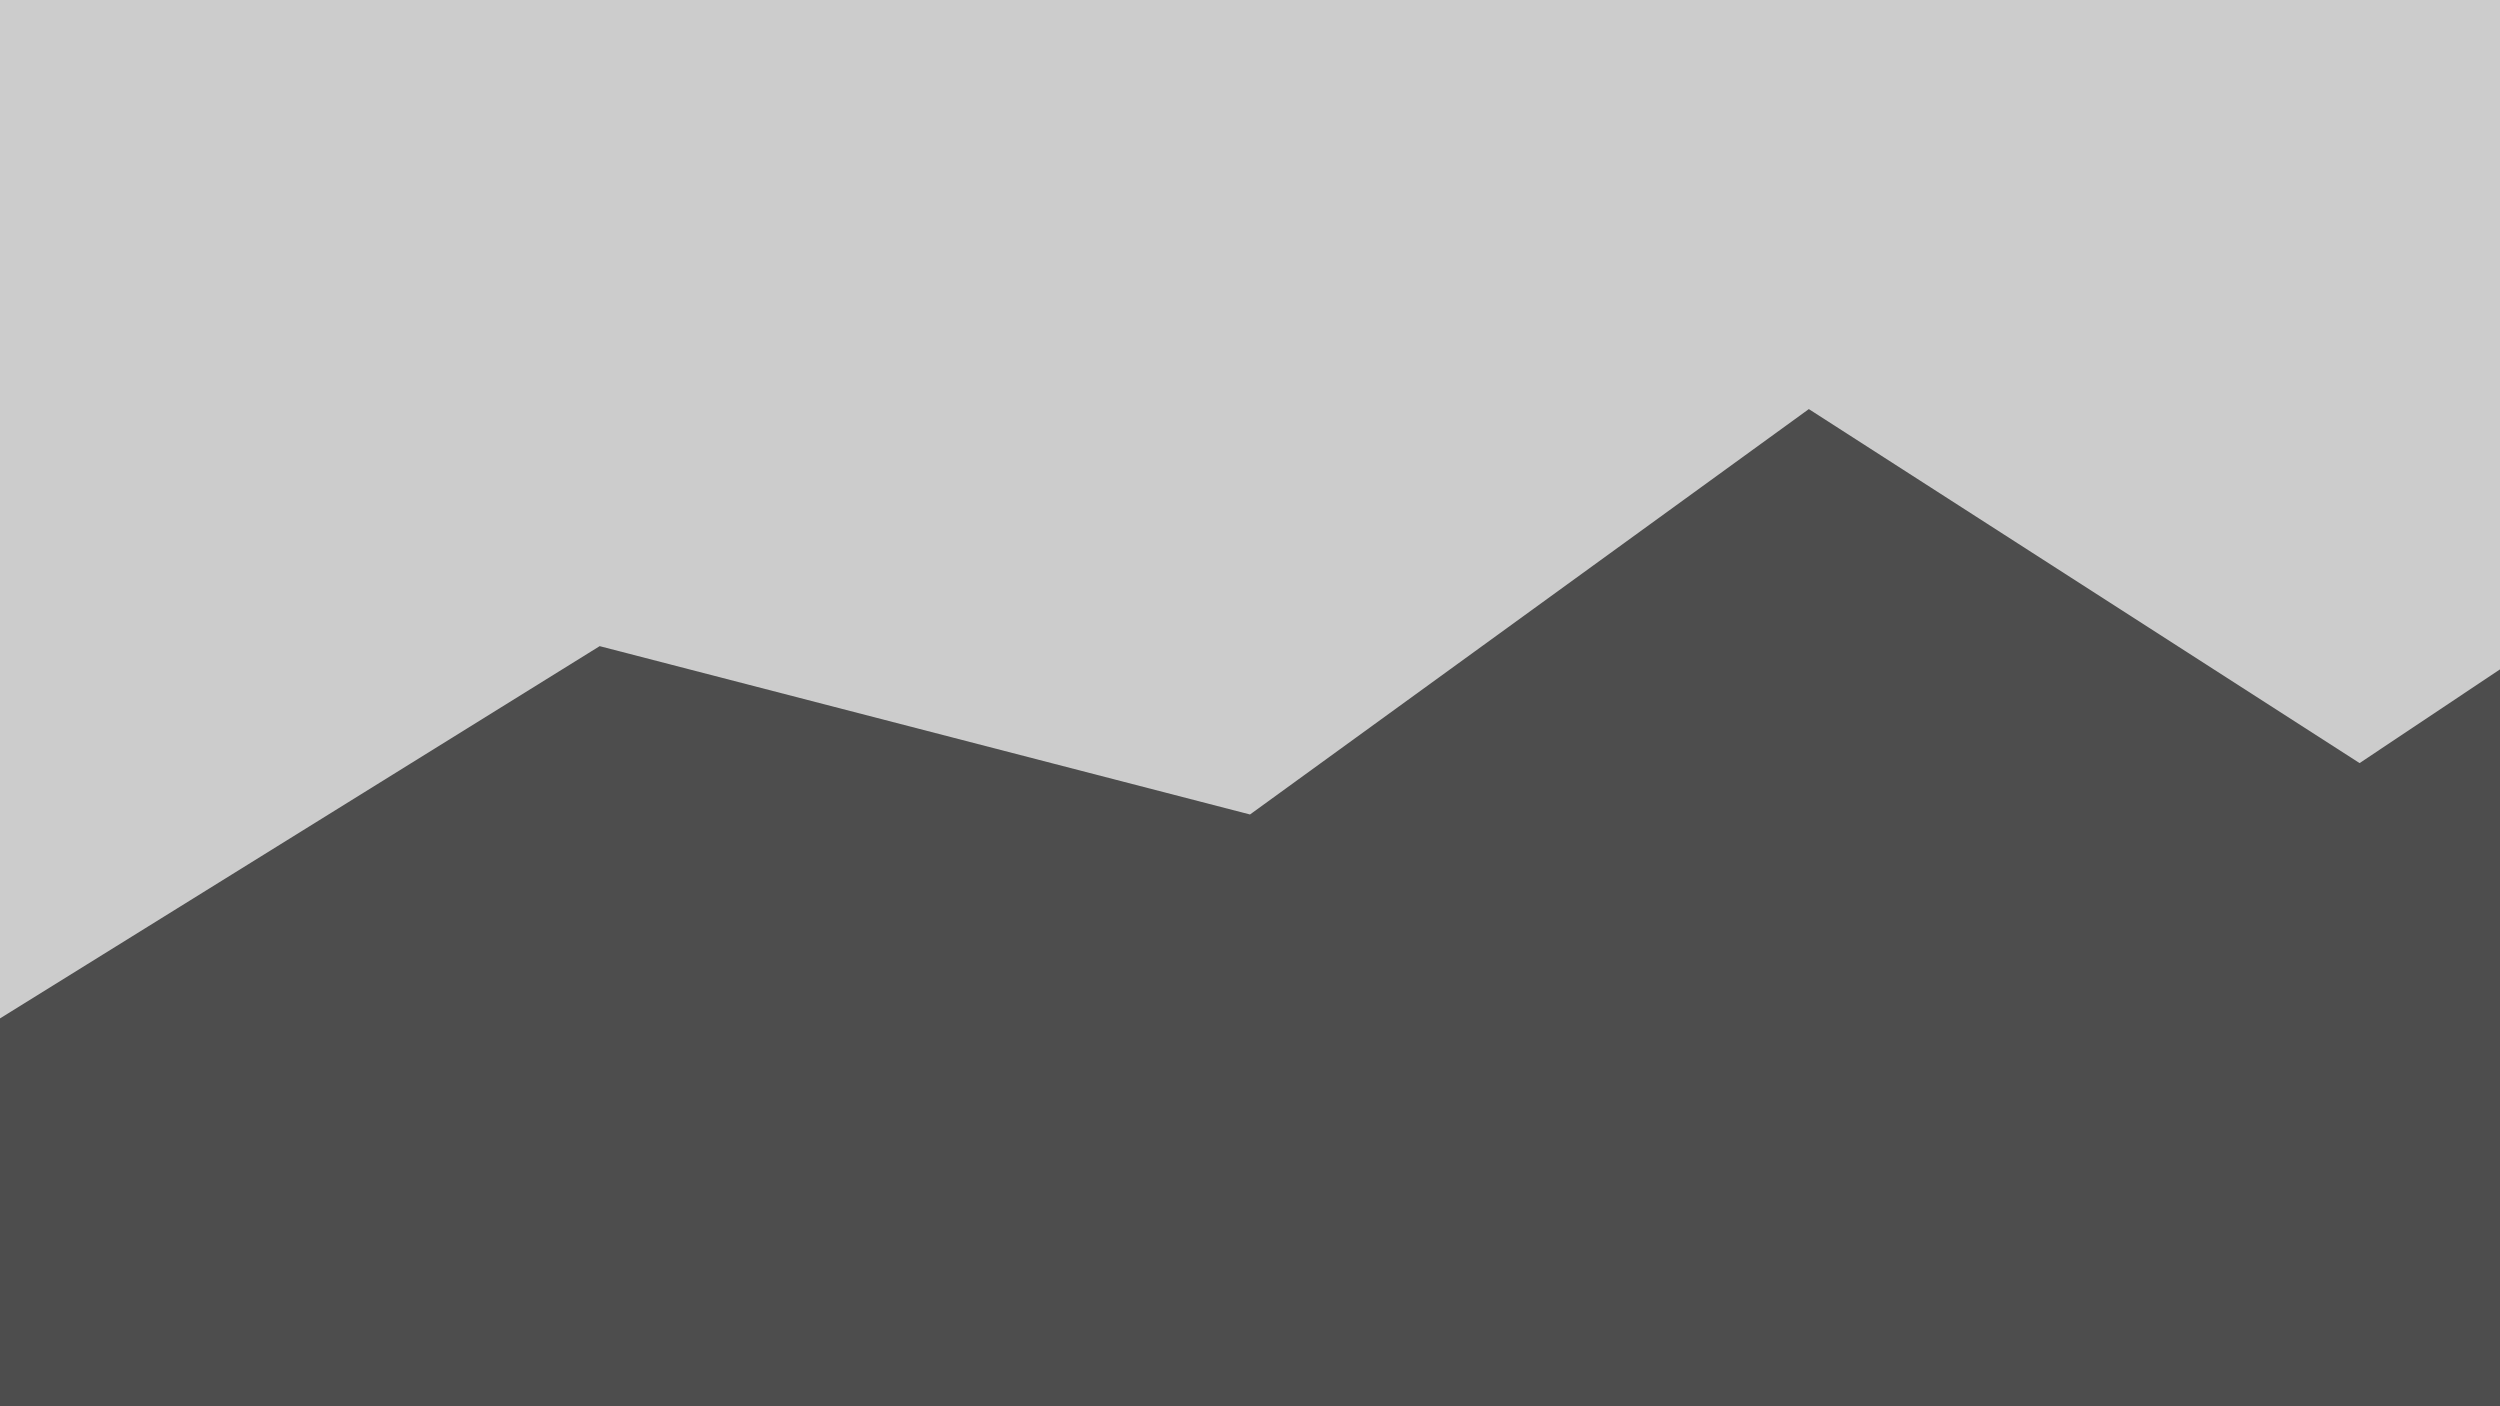
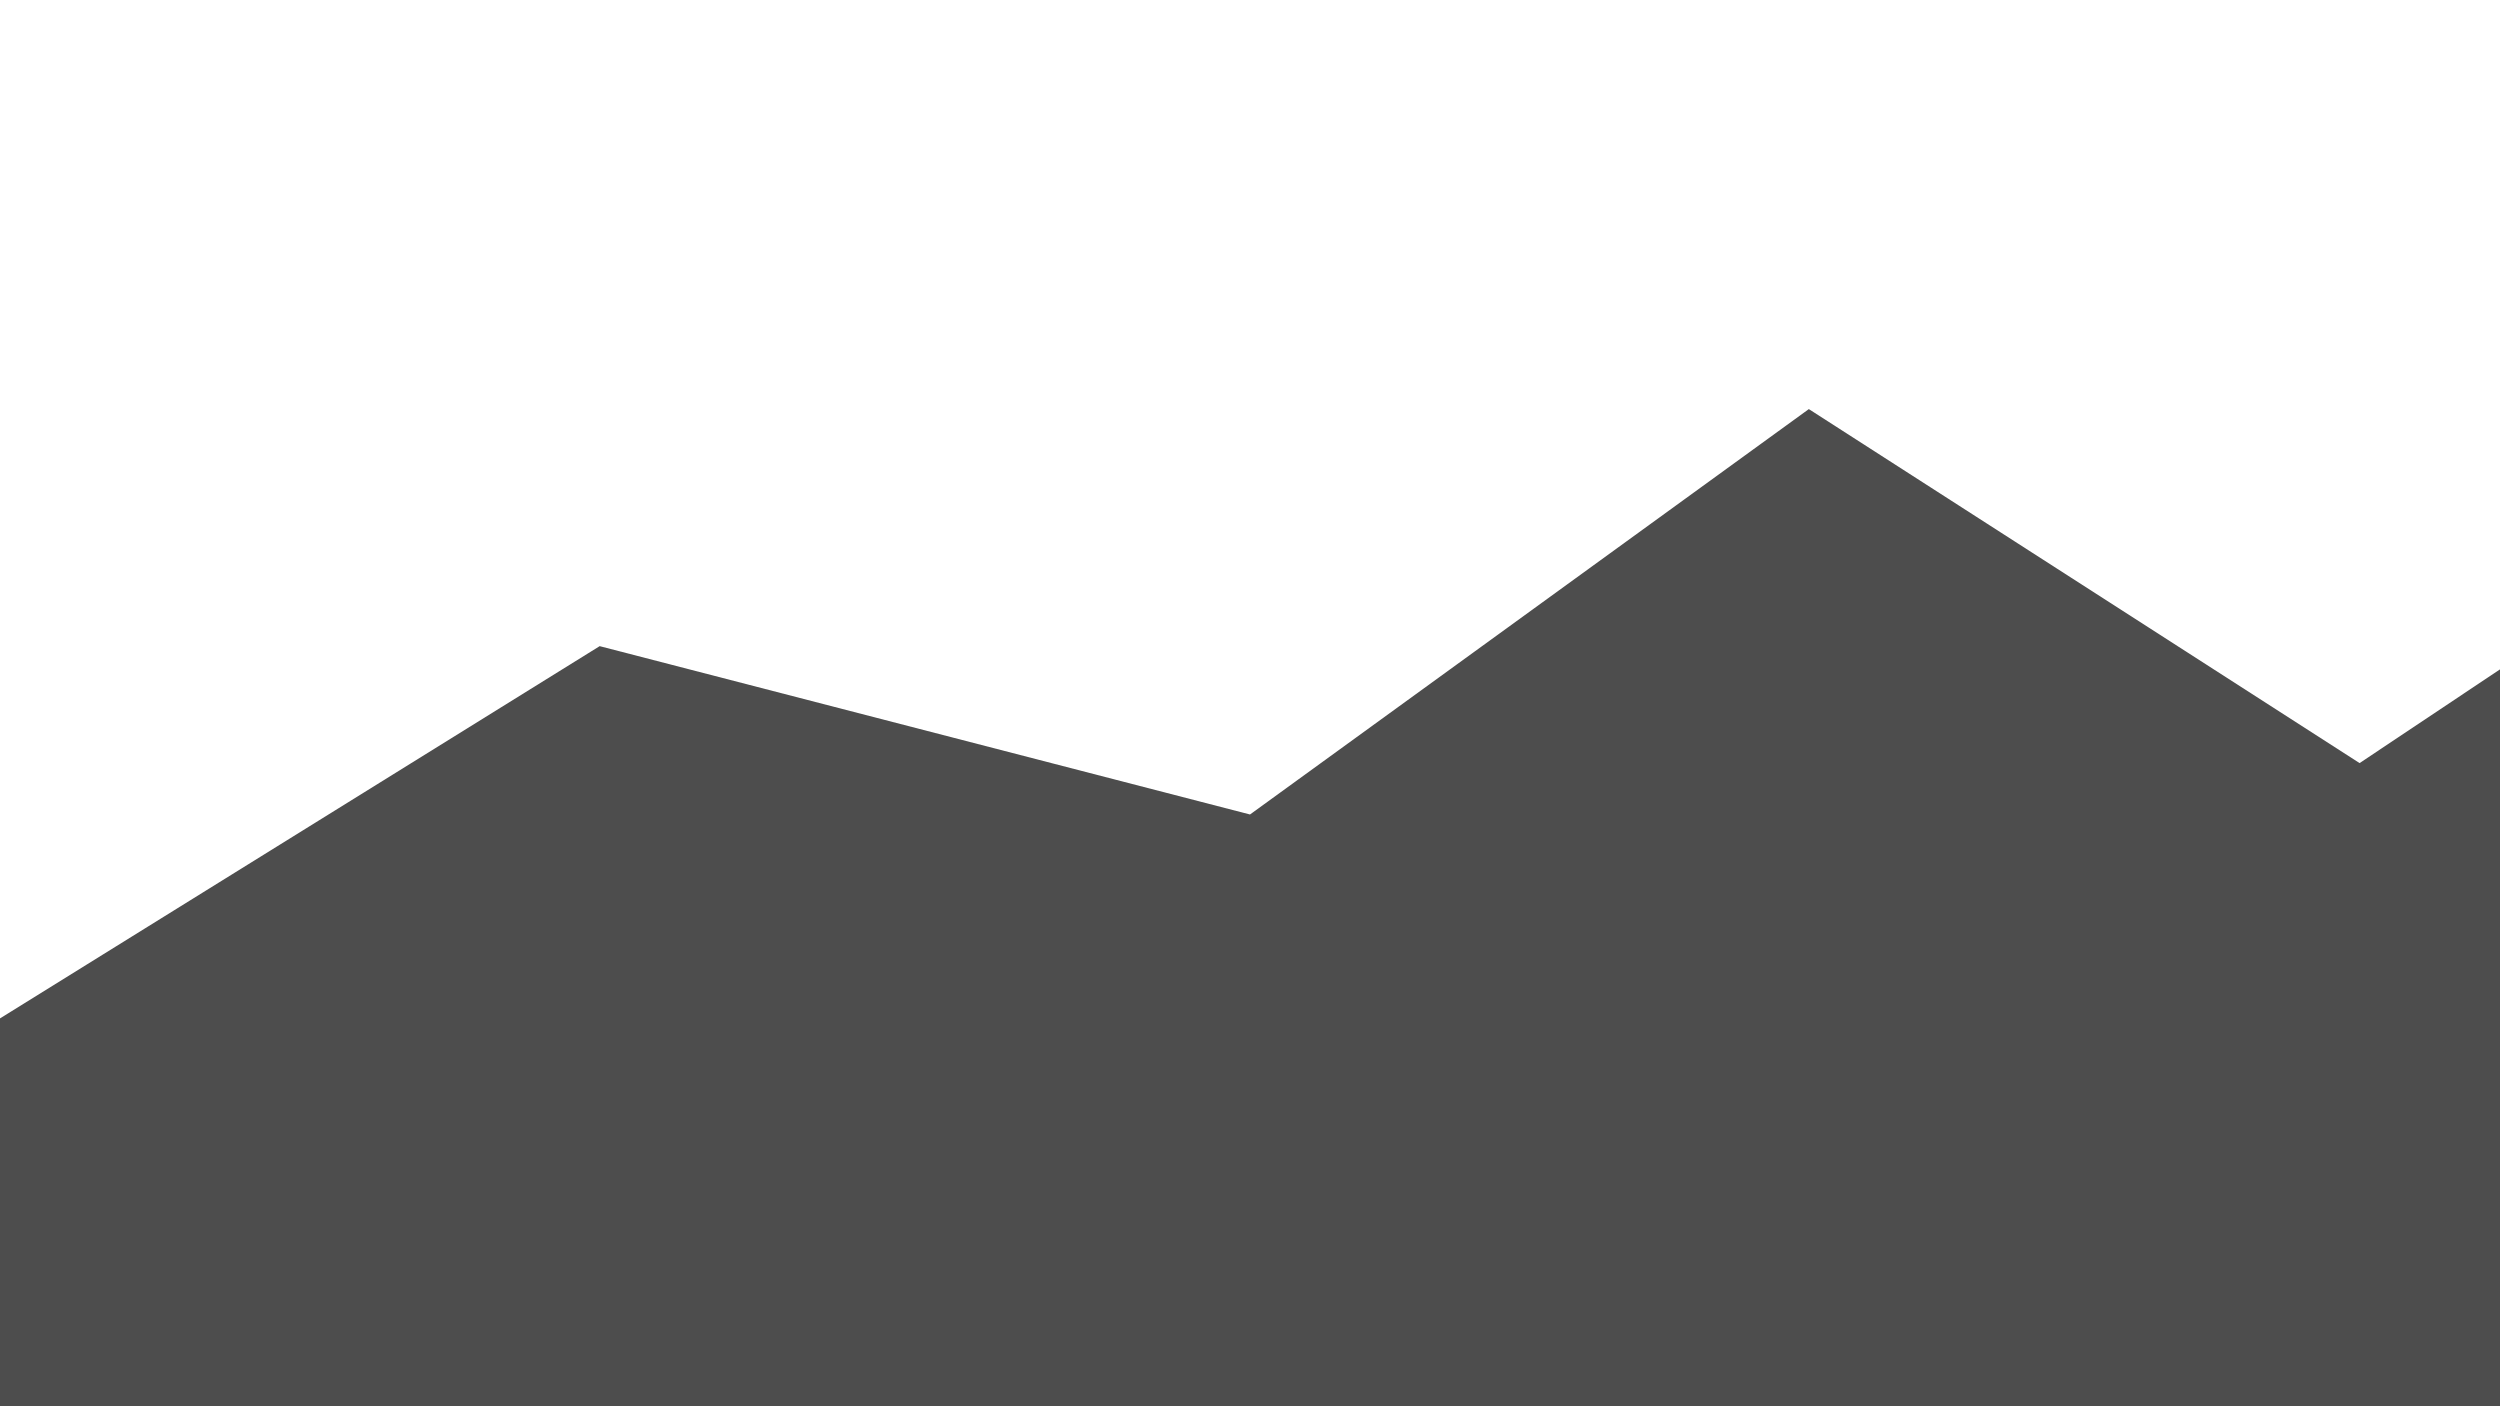
<svg xmlns="http://www.w3.org/2000/svg" width="1920" height="1080" viewBox="0 0 508 285.75" version="1.1" id="svg1">
  <defs id="defs1" />
  <g id="layer1">
-     <rect style="fill:#cccccc;stroke-width:0.609;stroke-linejoin:bevel" id="rect1" width="508" height="285.75" x="0" y="0" />
-     <path style="fill:#4d4d4d;stroke-width:0.609;stroke-linejoin:bevel" d="M 0,285.75 V 206.94 L 121.853,131.297 254,165.504 367.555,83.128 479.469,155.06 508,136.016 V 285.75 Z" id="path1" />
+     <path style="fill:#4d4d4d;stroke-width:0.609;stroke-linejoin:bevel" d="M 0,285.75 V 206.94 L 121.853,131.297 254,165.504 367.555,83.128 479.469,155.06 508,136.016 V 285.75 " id="path1" />
  </g>
</svg>